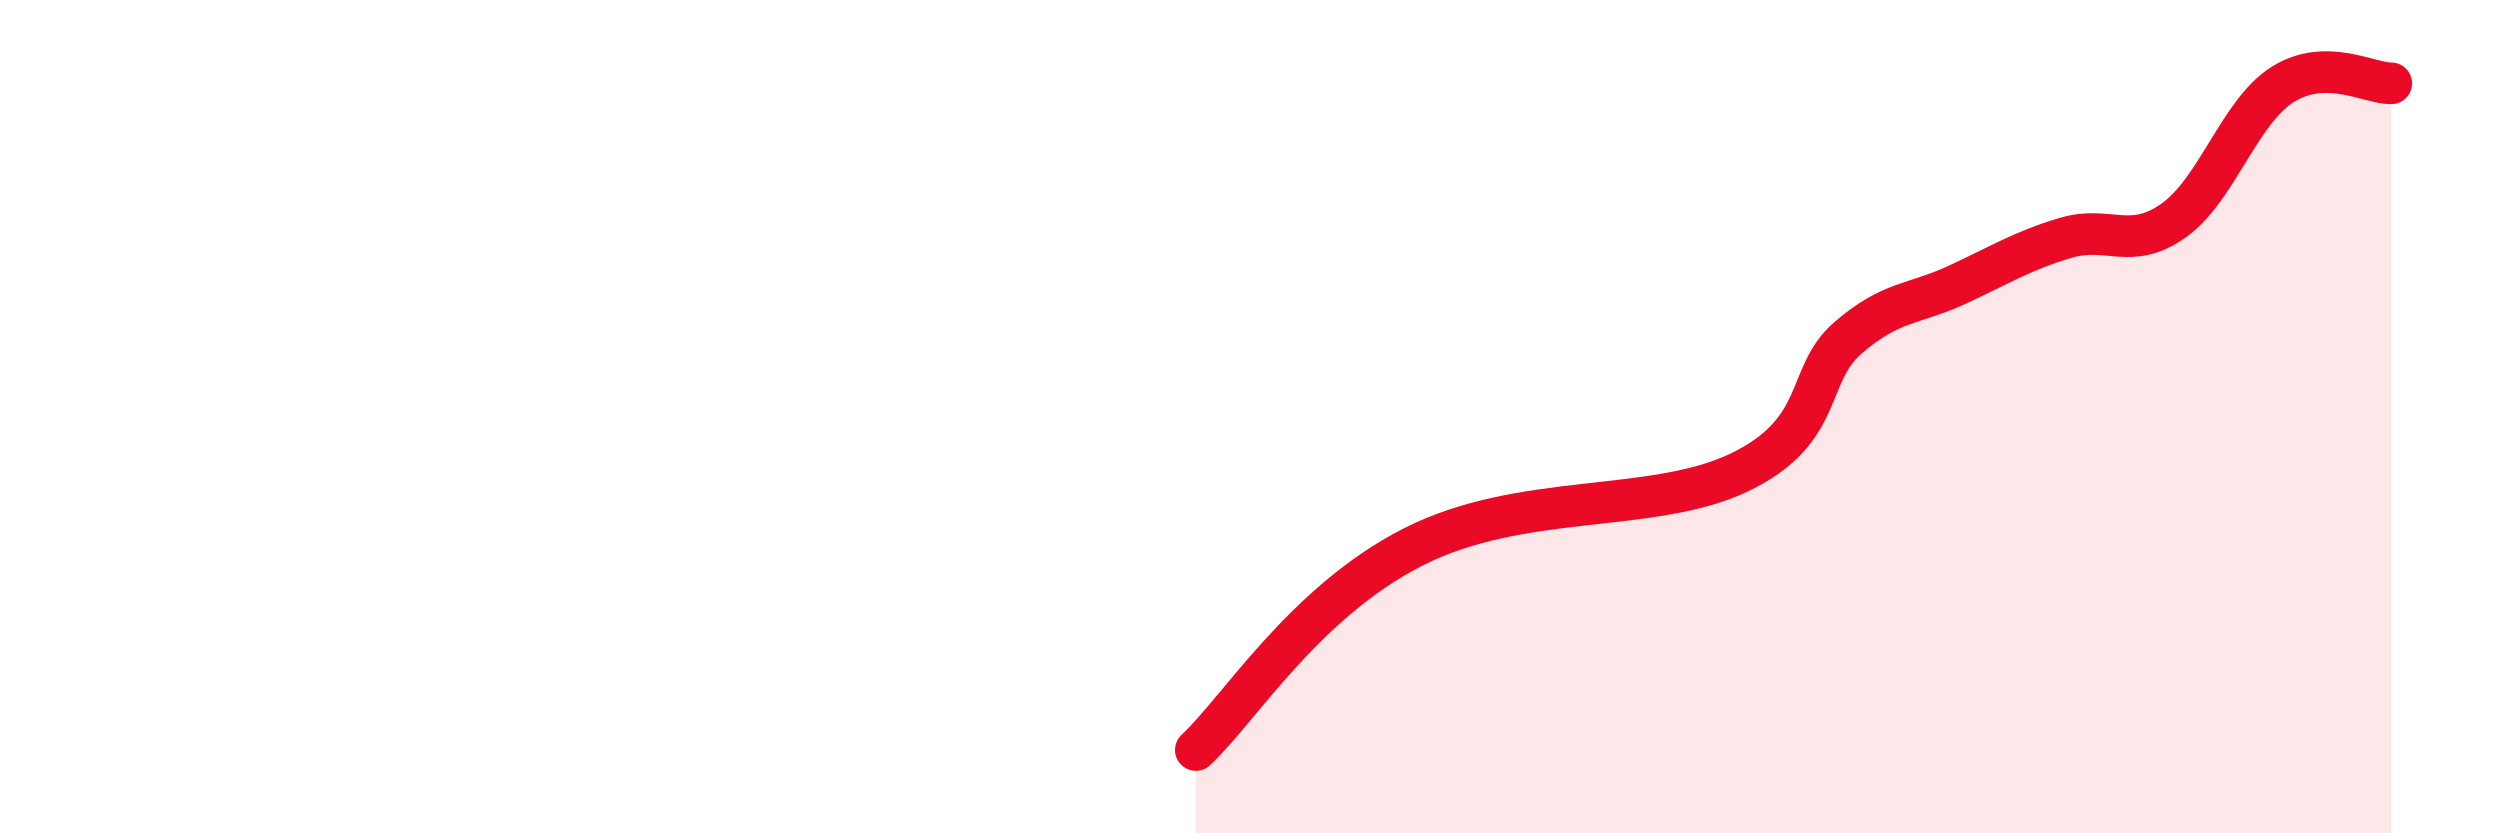
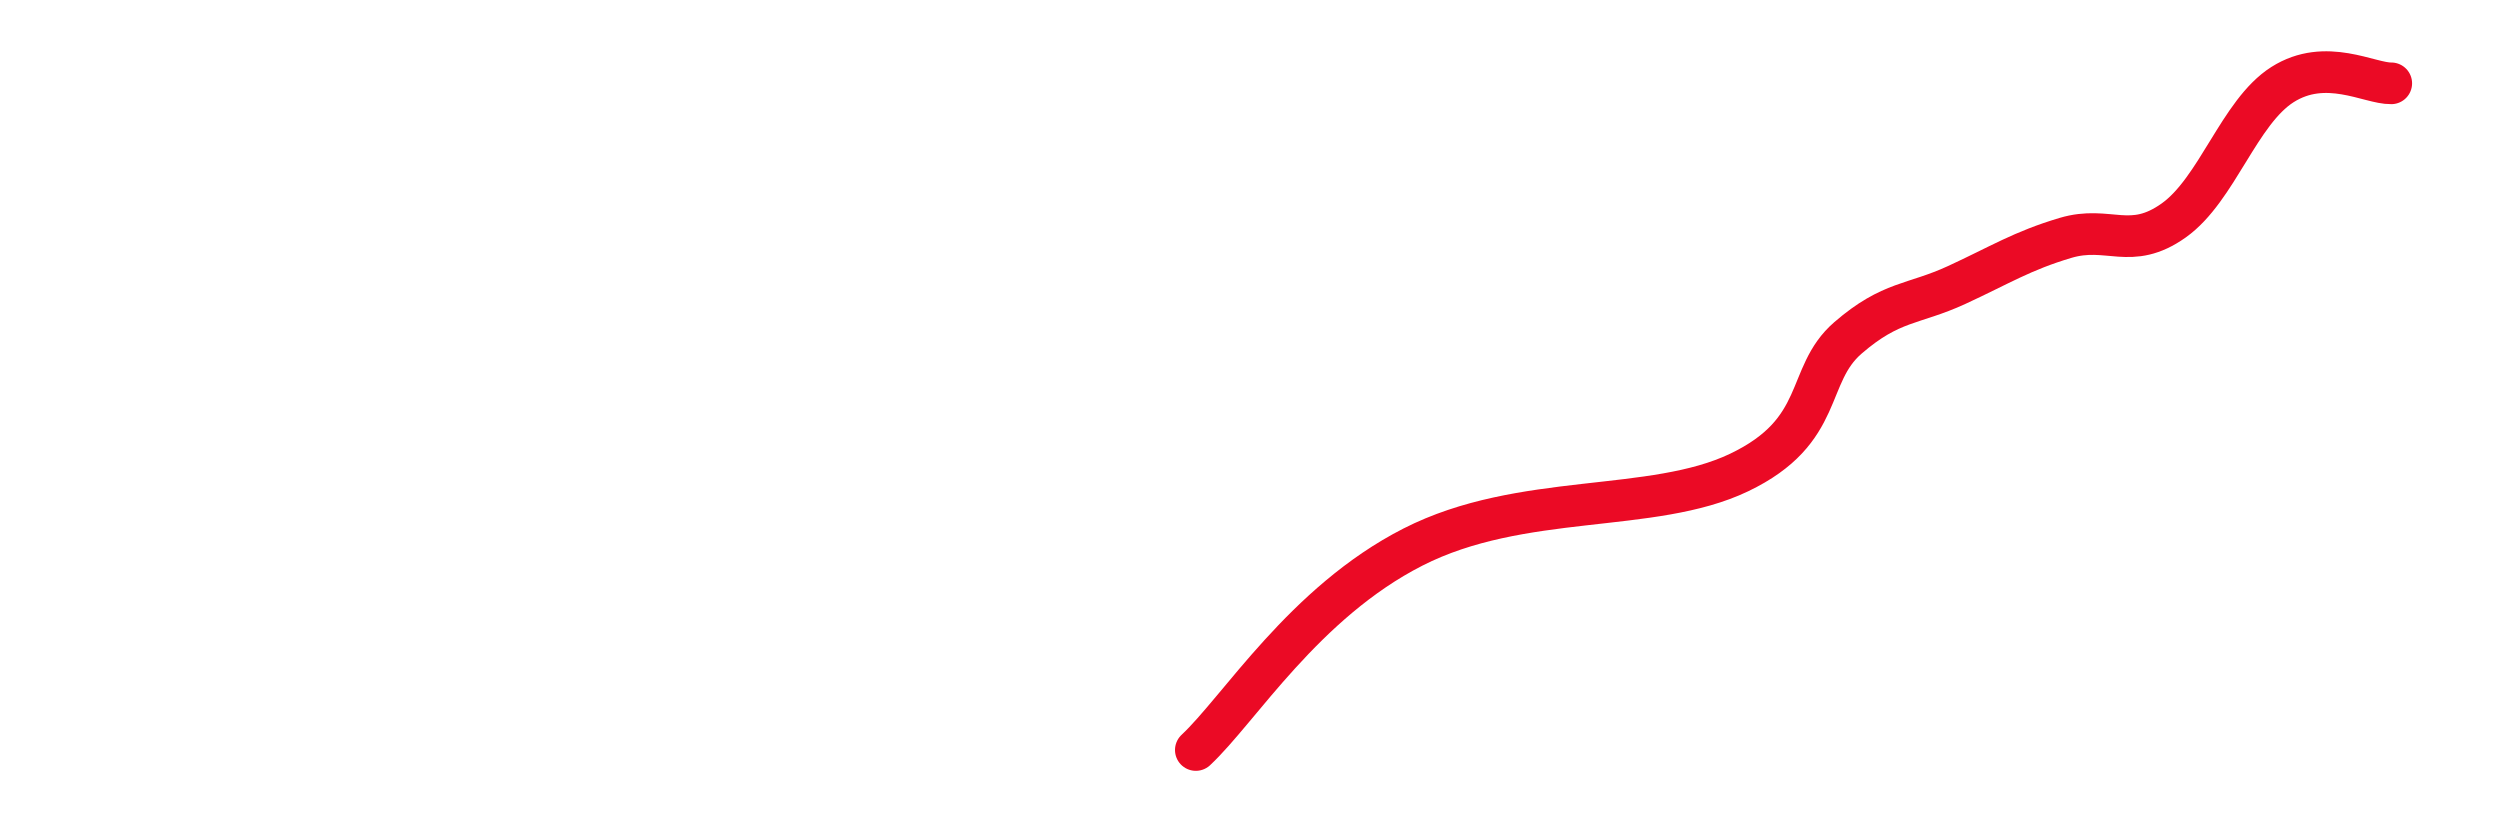
<svg xmlns="http://www.w3.org/2000/svg" width="60" height="20" viewBox="0 0 60 20">
-   <path d="M 28.7,18 C 29.74,17.03 31.3,14.46 33.91,13.13 C 36.52,11.8 39.65,12.34 41.74,11.34 C 43.83,10.34 43.31,9.01 44.35,8.11 C 45.39,7.21 45.92,7.32 46.96,6.84 C 48,6.36 48.53,6.02 49.57,5.71 C 50.61,5.4 51.13,6.03 52.17,5.29 C 53.21,4.55 53.74,2.69 54.78,2.03 C 55.82,1.37 56.87,2.01 57.39,2L57.39 20L28.7 20Z" fill="#EB0A25" opacity="0.1" stroke-linecap="round" stroke-linejoin="round" />
  <path d="M 28.7,18 C 29.74,17.03 31.3,14.46 33.91,13.13 C 36.52,11.8 39.65,12.34 41.74,11.34 C 43.83,10.34 43.31,9.01 44.35,8.11 C 45.39,7.21 45.92,7.32 46.96,6.84 C 48,6.36 48.53,6.02 49.57,5.71 C 50.61,5.4 51.13,6.03 52.17,5.29 C 53.21,4.55 53.74,2.69 54.78,2.03 C 55.82,1.37 56.87,2.01 57.39,2" stroke="#EB0A25" stroke-width="1" fill="none" stroke-linecap="round" stroke-linejoin="round" />
</svg>